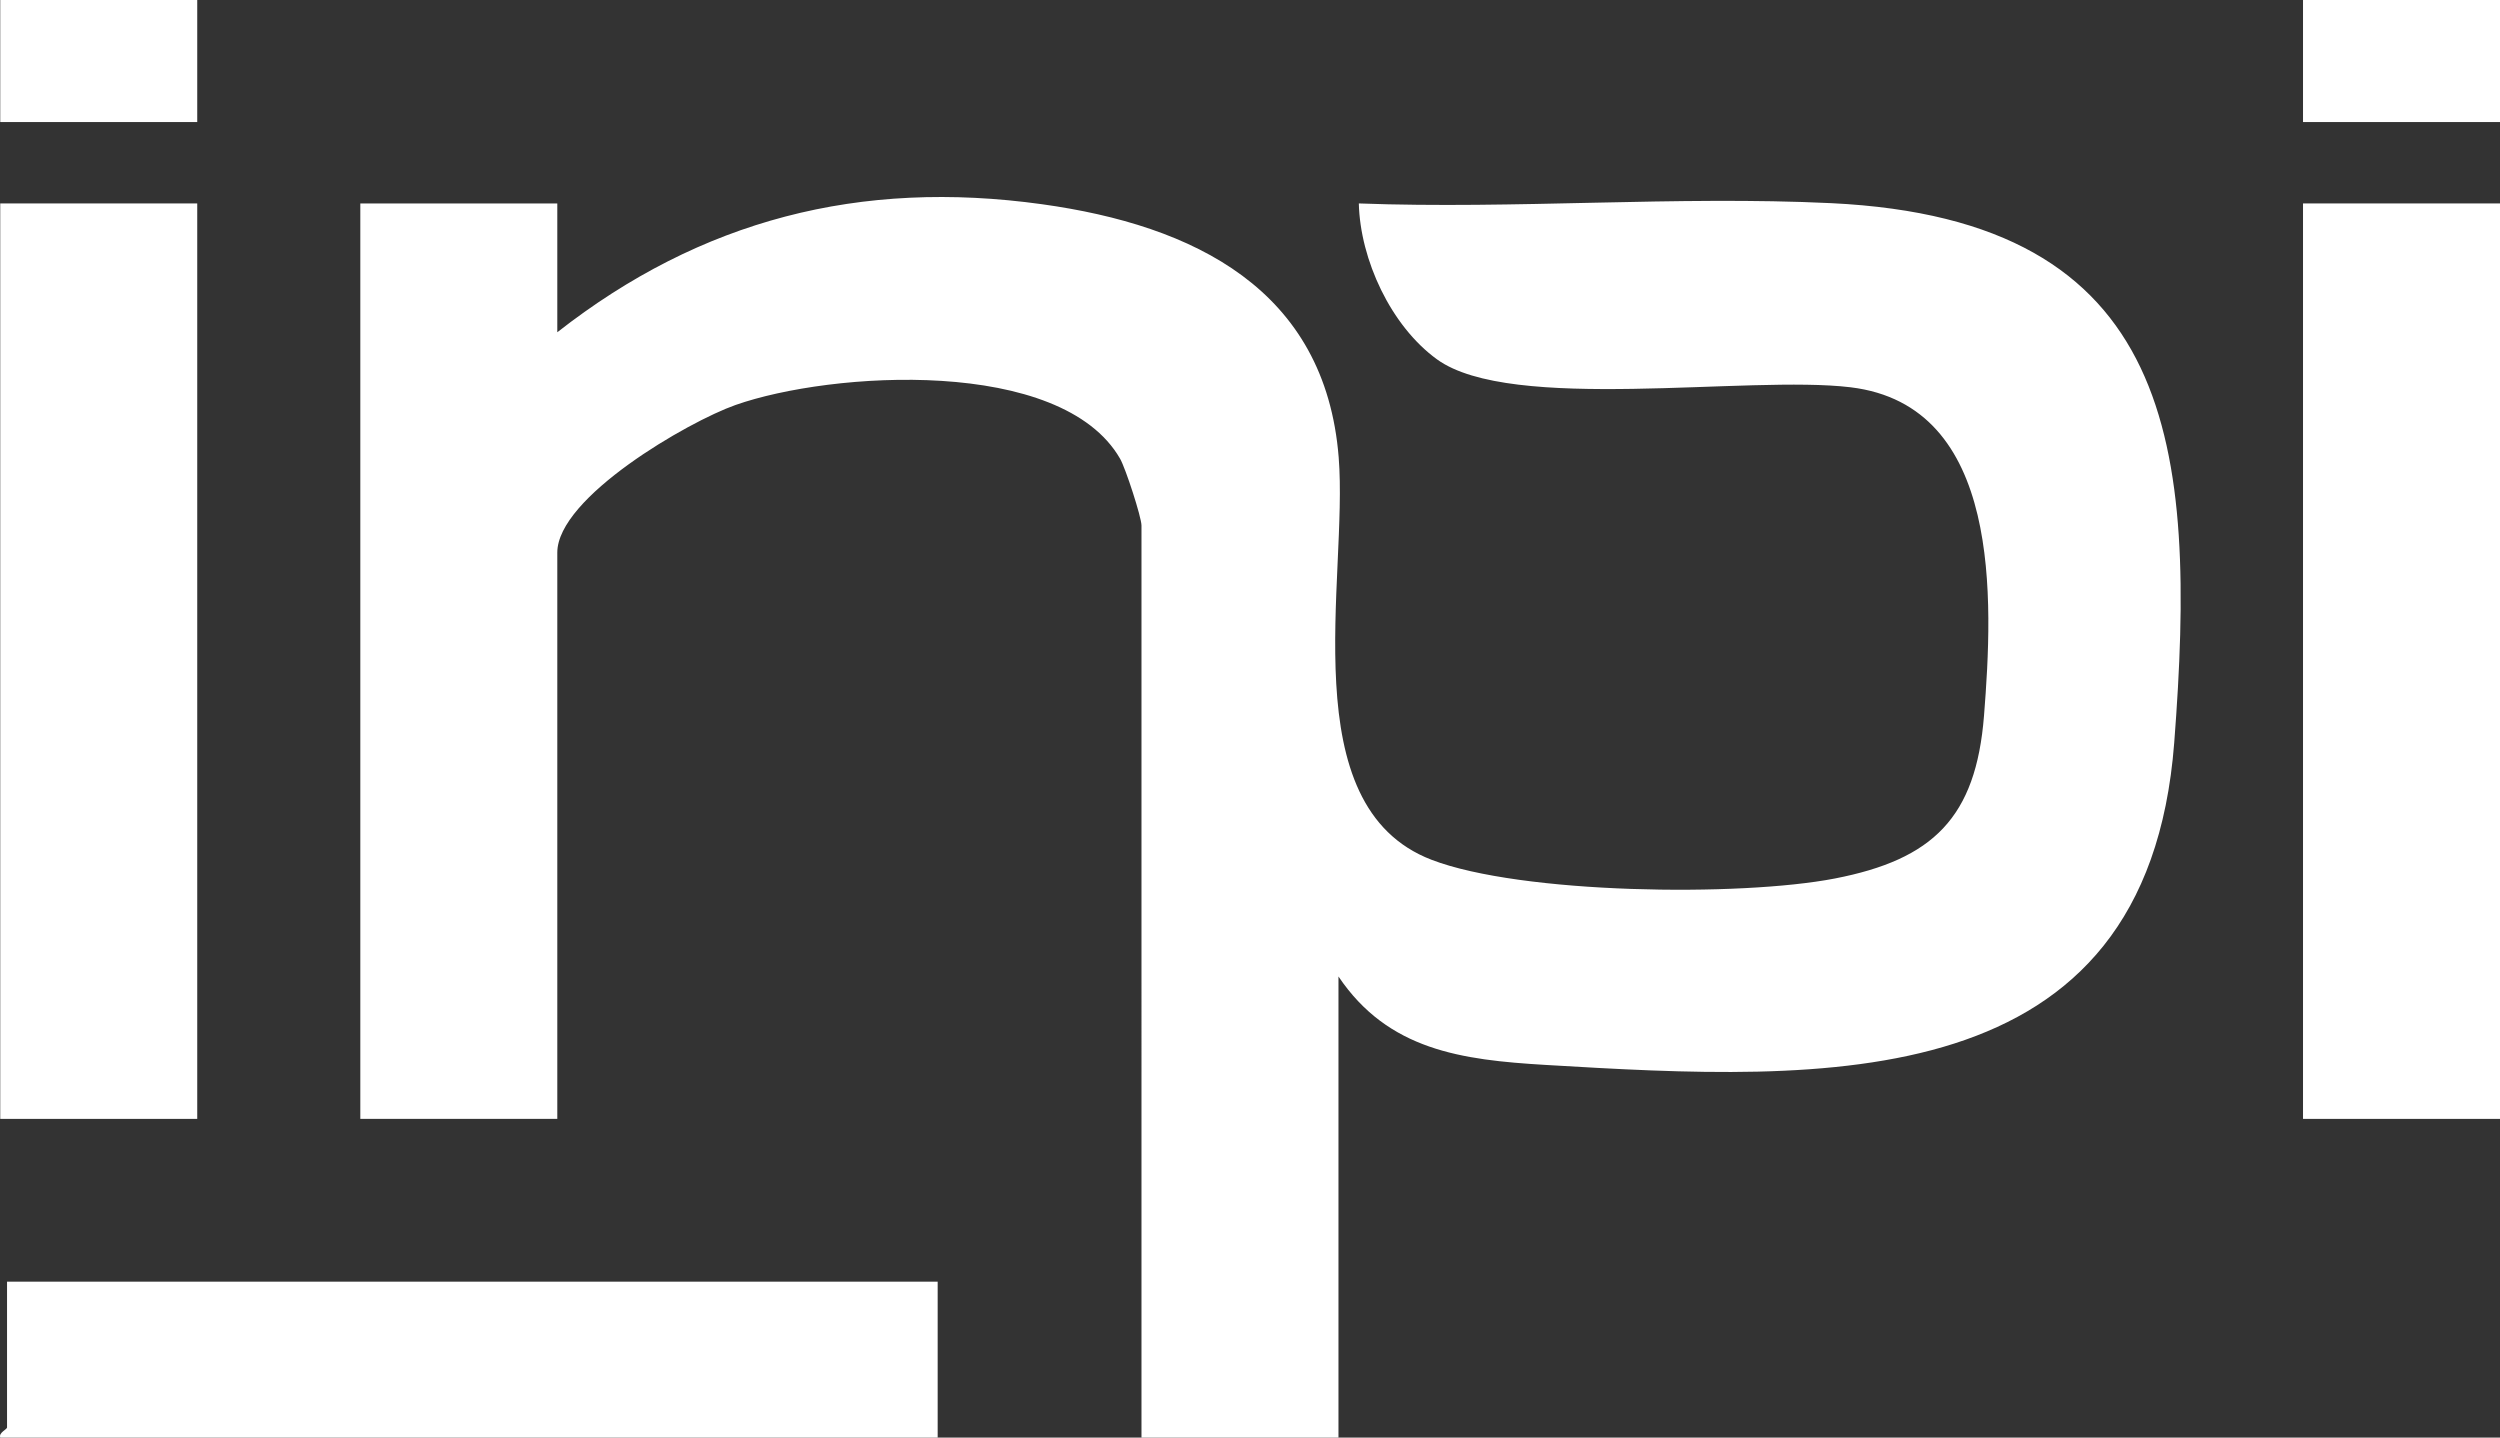
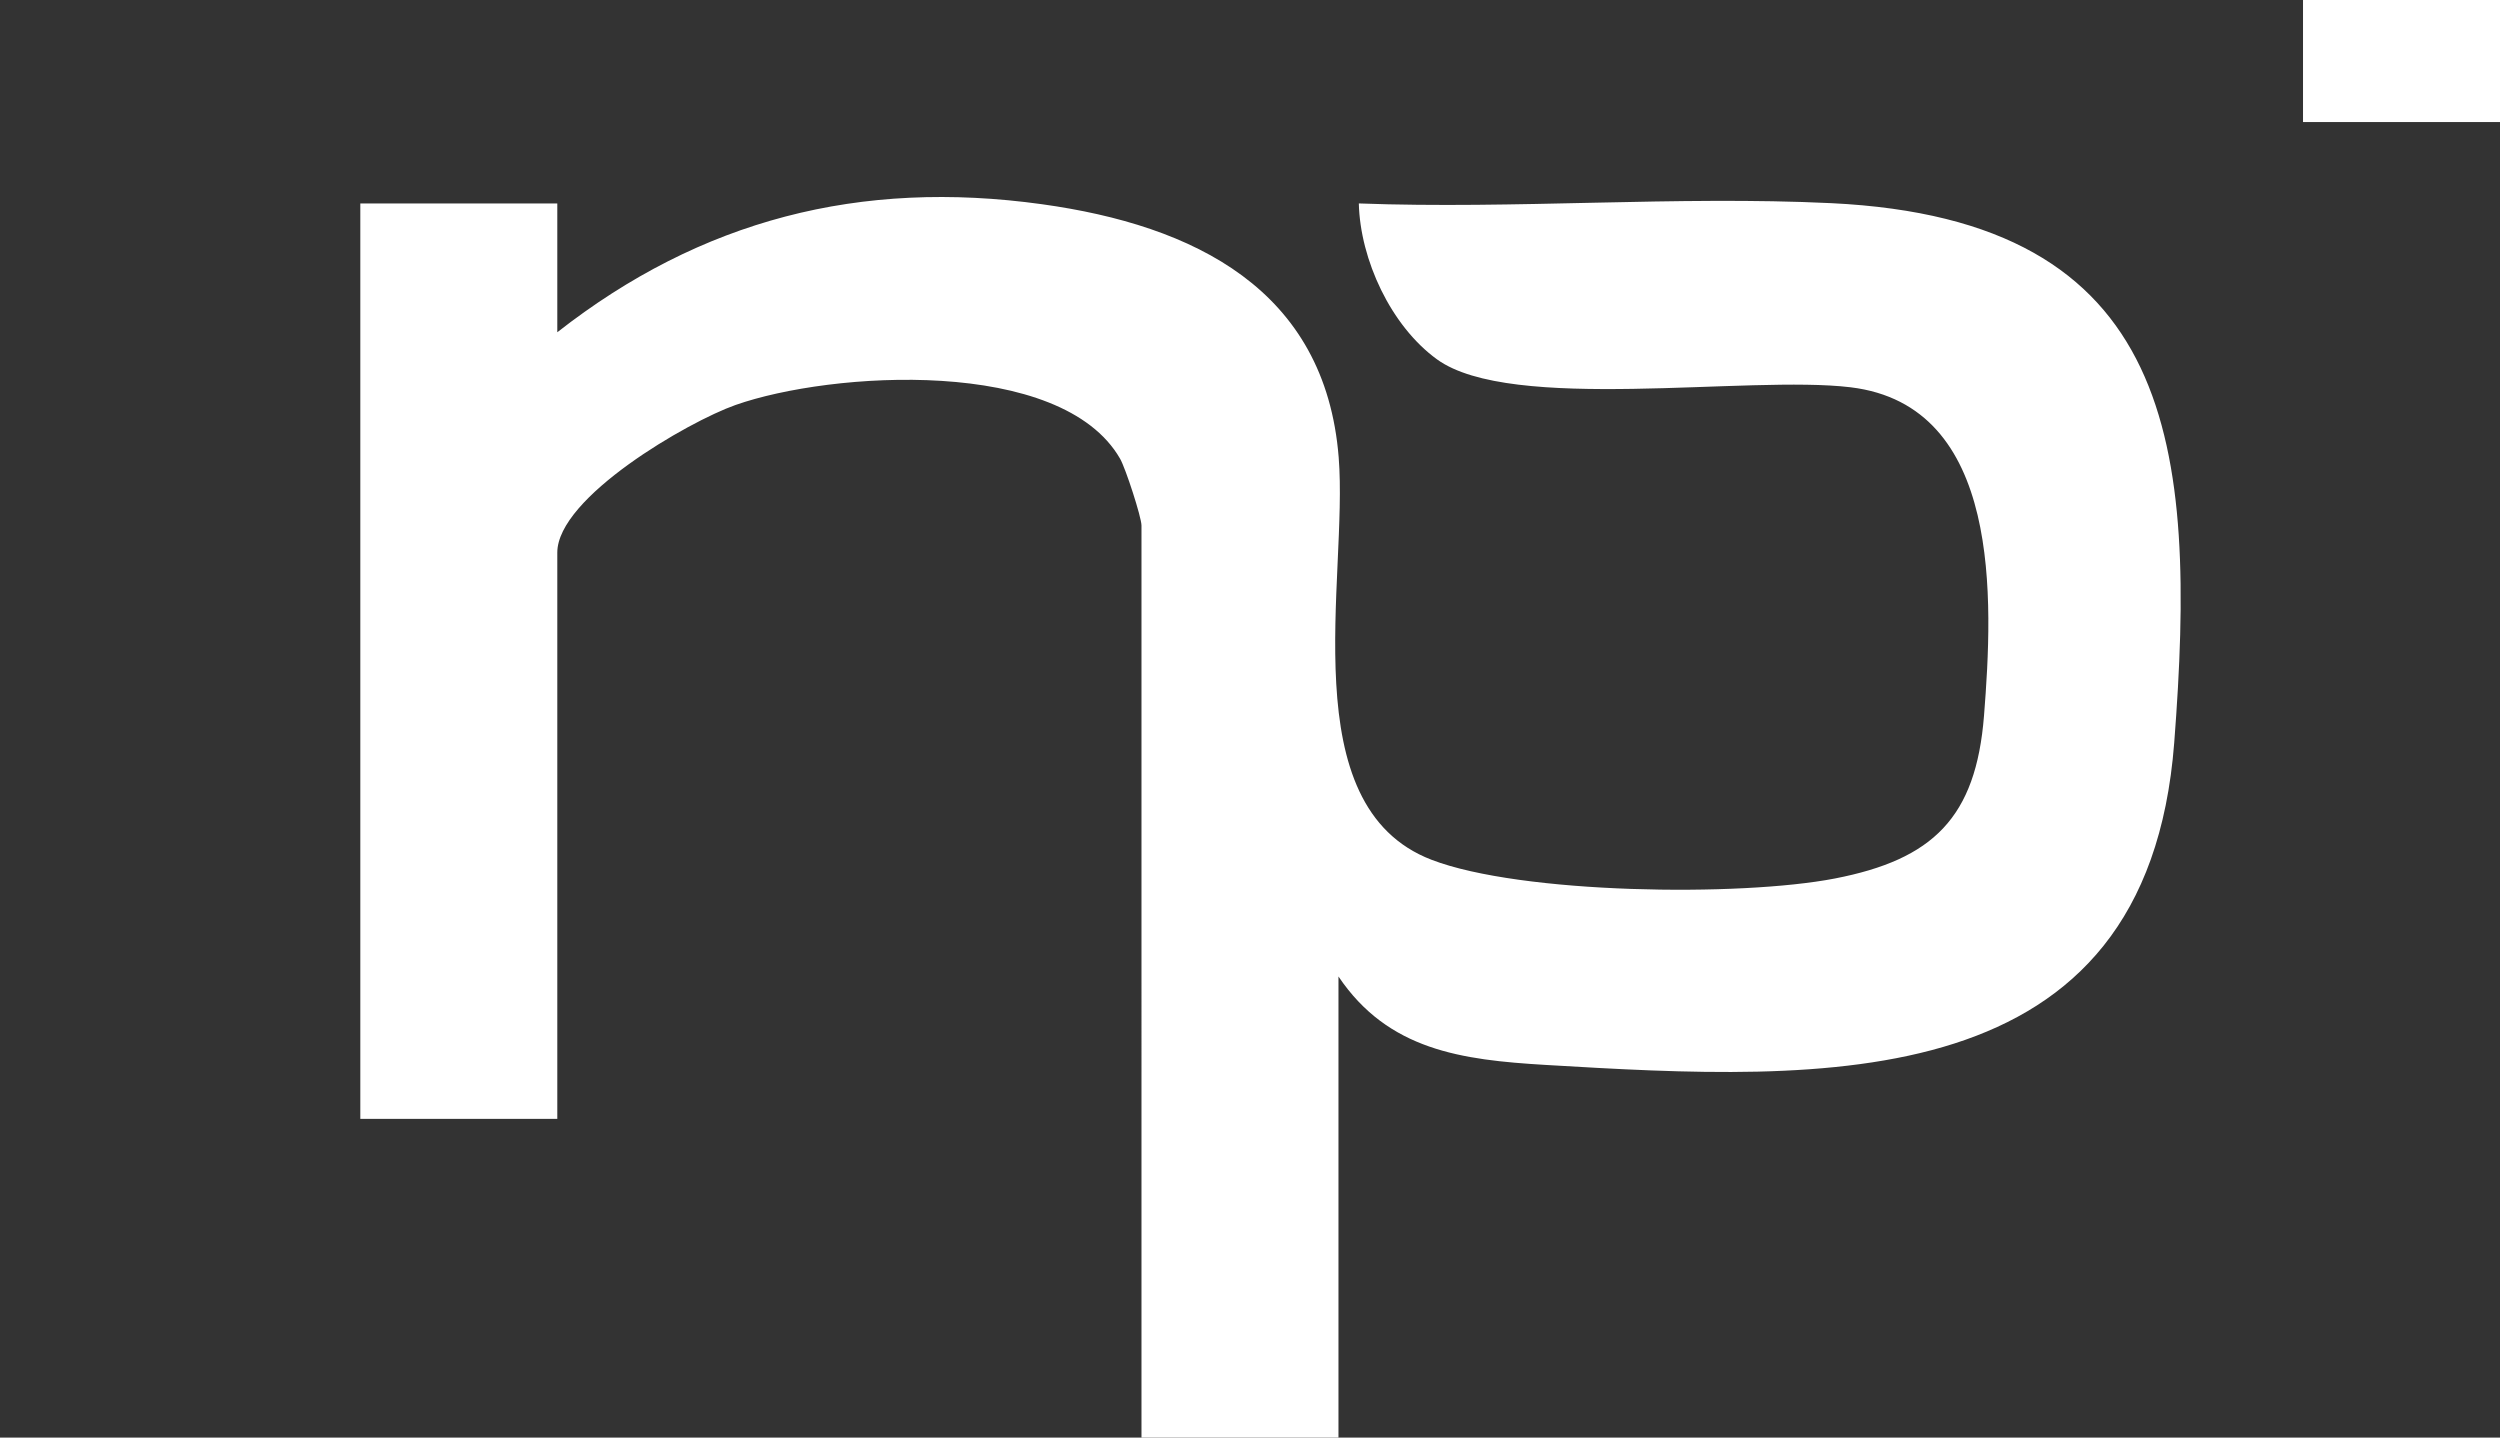
<svg xmlns="http://www.w3.org/2000/svg" id="Calque_1" data-name="Calque 1" viewBox="0 0 991.21 569.98">
  <rect x="0" y="0" width="991.21" height="569.98" fill="#333333" stroke="none" />
  <defs>
    <style>
      .cls-1 {
        fill: #fff;
      }
    </style>
  </defs>
  <path class="cls-1" d="M220.95,131.74c57.02-44.64,120.09-60.8,192.24-50.76,60.12,8.37,112.28,33.67,117.58,100.4,3.81,47.93-18.67,138.19,36.82,159.51,35.47,13.63,122.3,14.7,159.84,7.43,38.93-7.54,56-24.08,59.2-64.58,3.61-45.81,7.23-122.91-52.91-130.19-40.53-4.91-134.55,10.27-163.97-11.07-18.29-13.26-30.46-39.5-31-61.82,61.78,2.32,125.76-3.07,187.3-.11,136.63,6.58,145.07,95.99,135.99,213.95-10.86,141.11-138.59,134.32-249.33,127.72-33.19-1.98-62.33-5.79-82.03-35.06v182.82h-78.1V208.36c0-3.28-6.29-22.66-8.48-26.48-23.29-40.52-114.56-34.68-152.5-21.3-18.71,6.6-70.64,36.57-70.64,58.53v224.49h-78.1V80.66h78.1v51.08Z" />
-   <rect class="cls-1" x=".1" y="80.66" width="78.1" height="362.96" />
-   <rect class="cls-1" x="913.11" y="80.66" width="78.1" height="362.96" />
-   <path class="cls-1" d="M371.77,508.14v61.84H.1c-.72-1.97,2.69-3.21,2.69-4.03v-57.8h368.97Z" />
-   <rect class="cls-1" x=".1" width="78.1" height="48.39" />
  <rect class="cls-1" x="913.11" width="78.1" height="48.39" />
</svg>